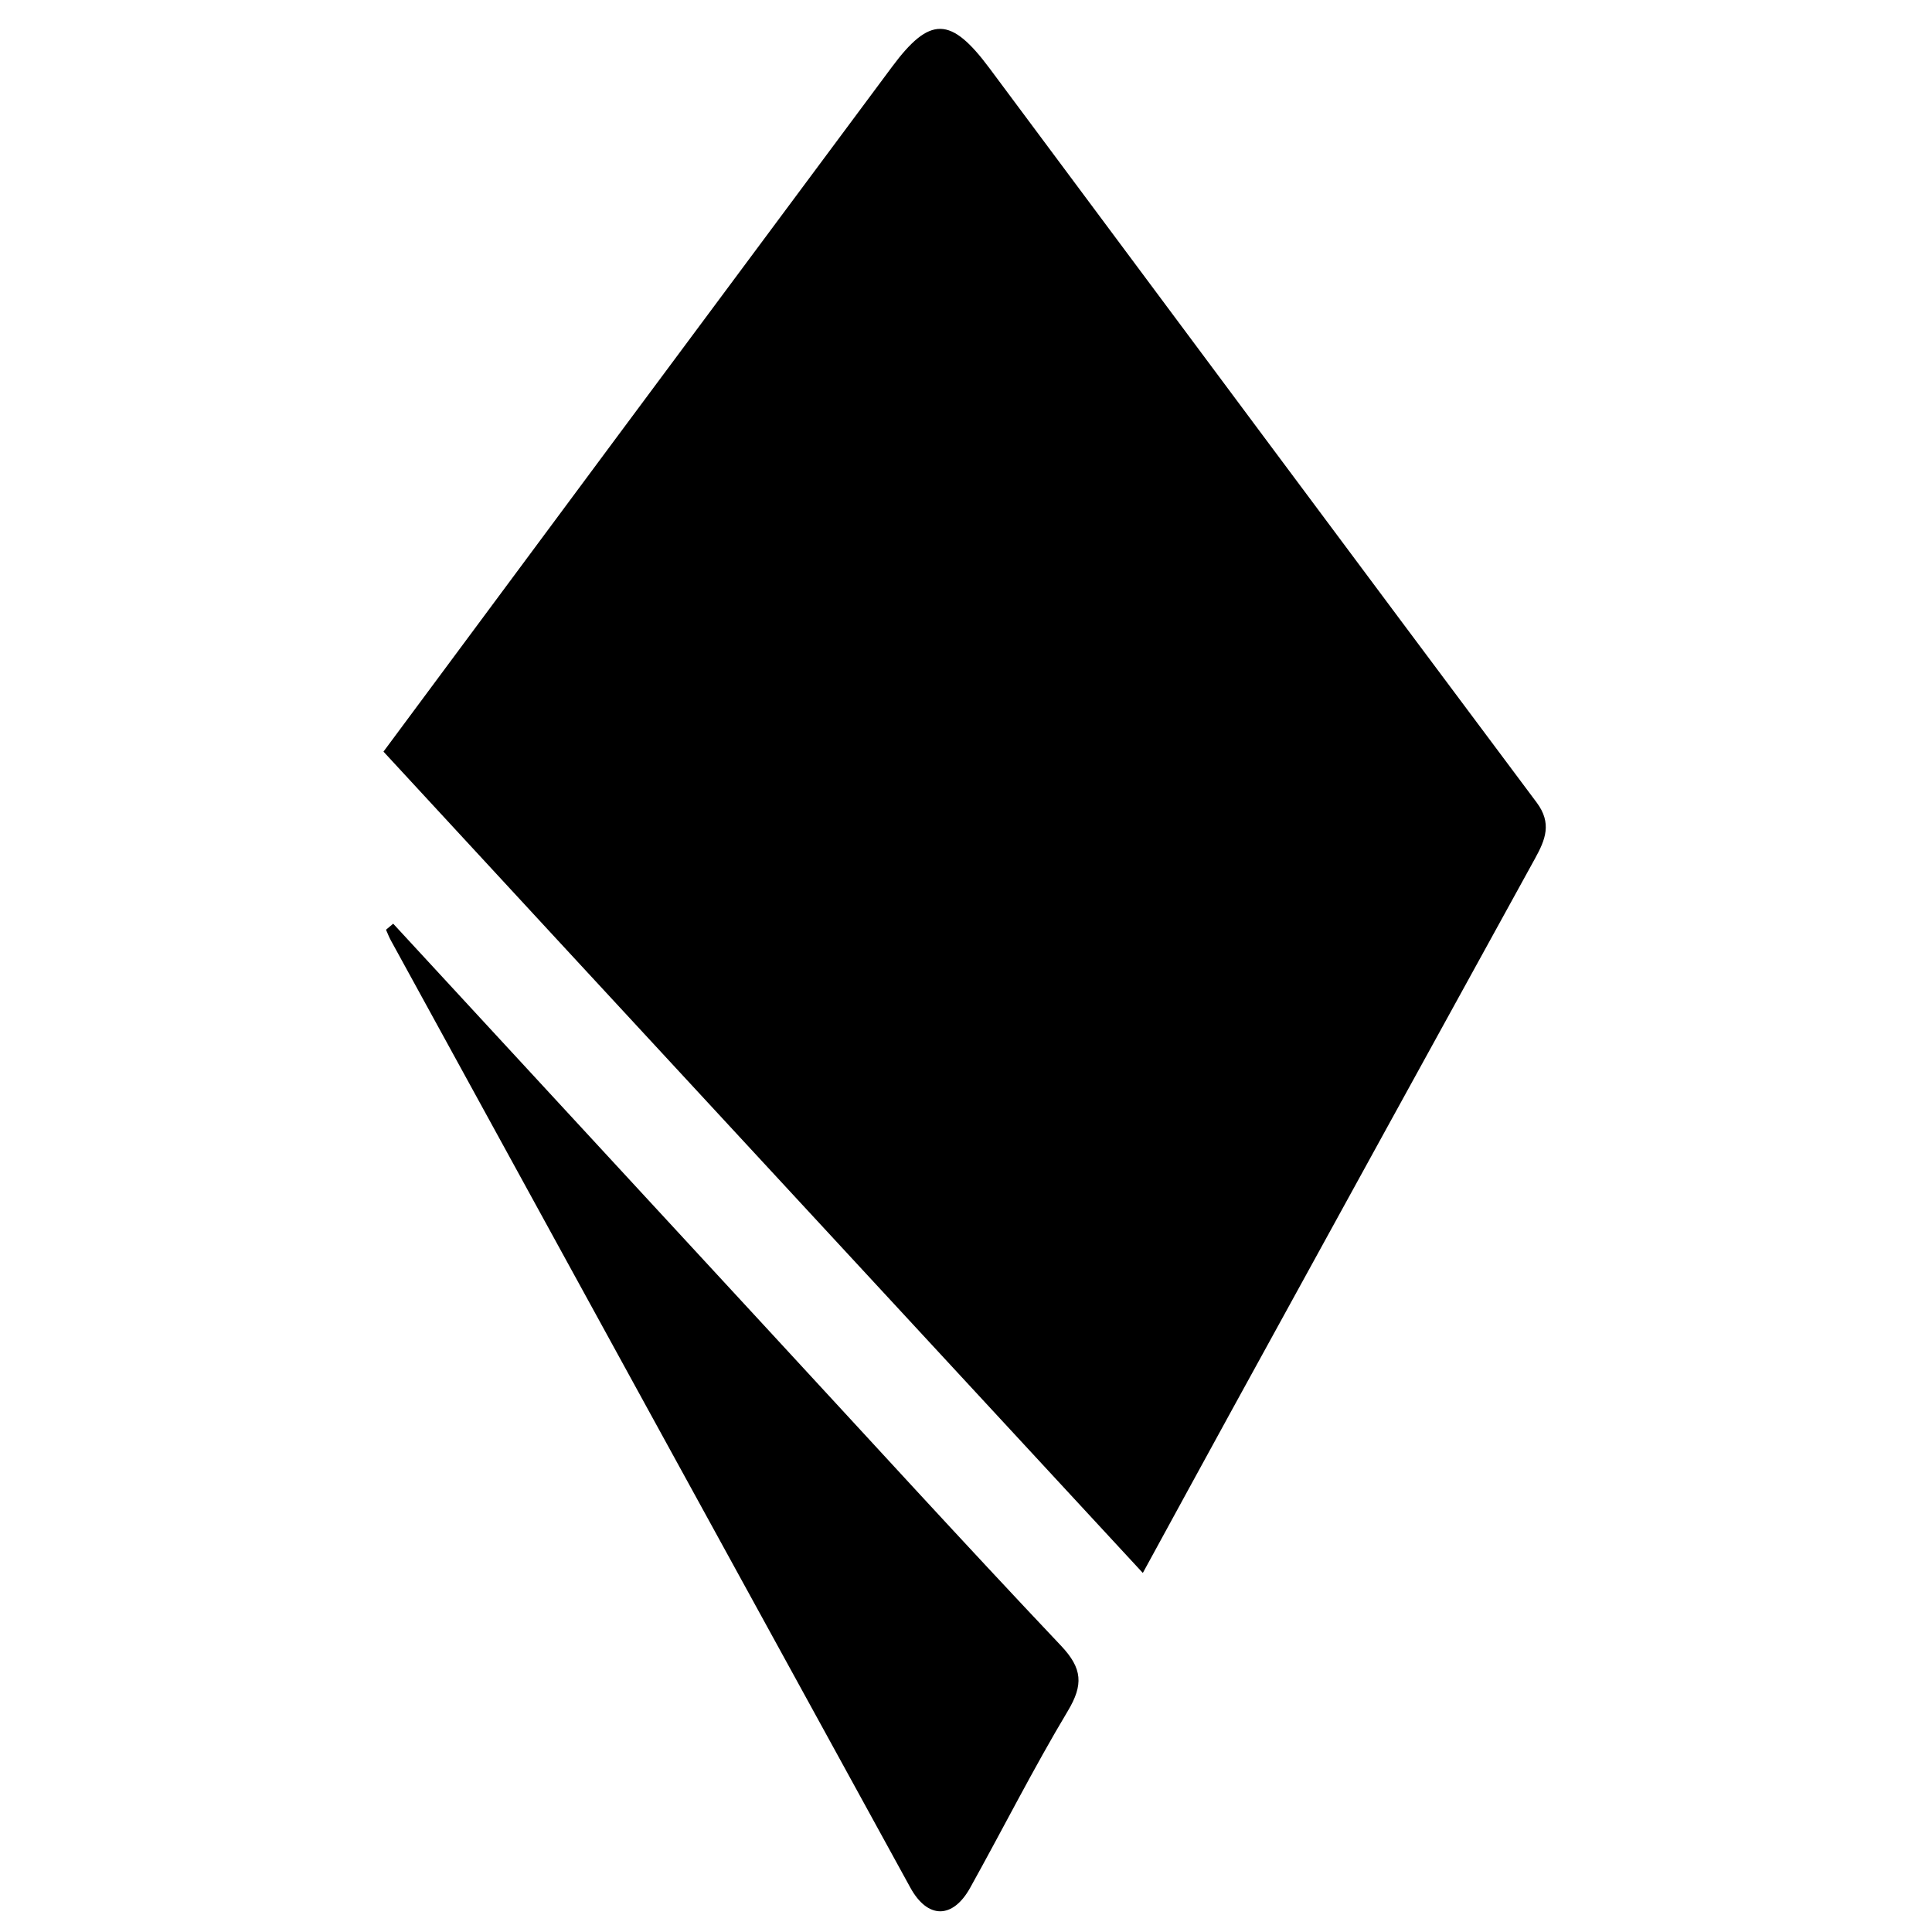
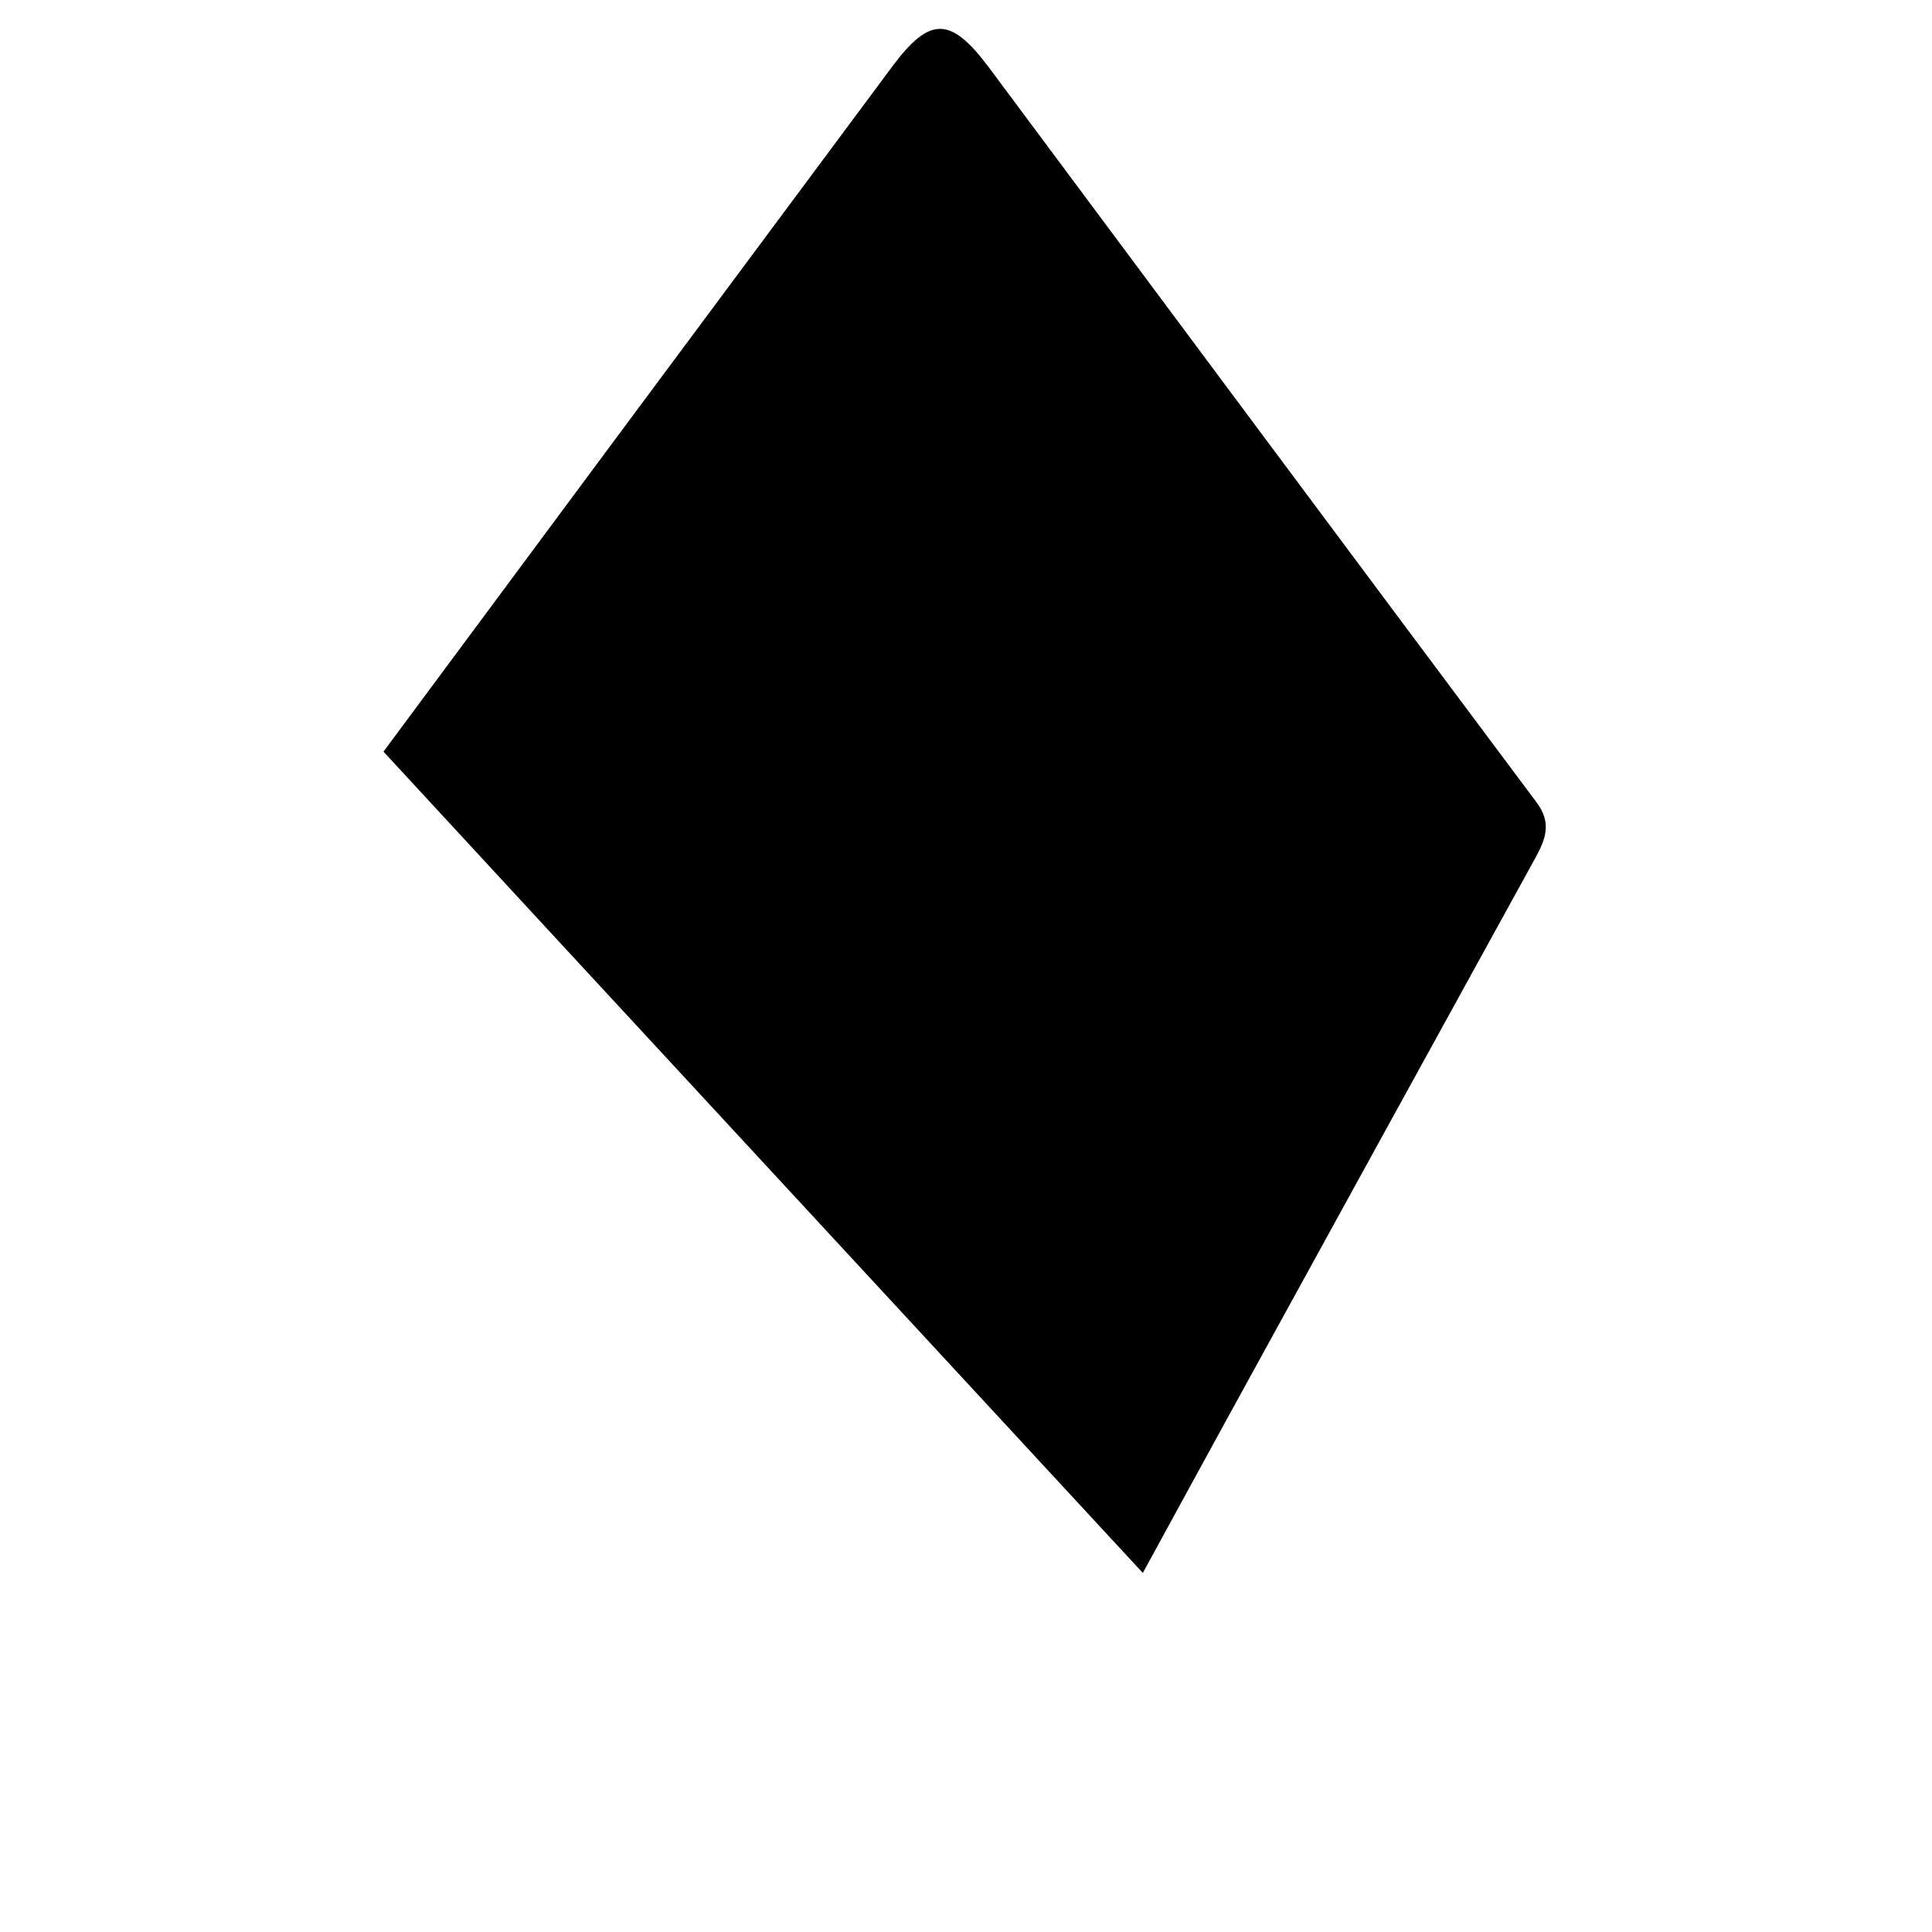
<svg xmlns="http://www.w3.org/2000/svg" version="1.1" id="Layer_1" x="0px" y="0px" width="100%" viewBox="105 106 300 300" enable-background="new 0 0 400 400" xml:space="preserve">
  <path fill="black" opacity="1" stroke="none" d=" M191.311,251.69   C182.277,241.914 173.486,232.394 164.546,222.712   C176.701,206.326 188.669,190.179 200.653,174.043   C214.933,154.815 229.227,135.596 243.516,116.374   C249.405,108.452 252.633,108.516 258.648,116.597   C286.948,154.619 315.233,192.652 343.613,230.614   C346.009,233.819 344.974,236.375 343.376,239.277   C327.683,267.772 312.024,296.286 296.365,324.8   C291.809,333.096 287.287,341.41 282.458,350.247   C252.031,317.344 221.793,284.645 191.311,251.69  z" />
-   <path fill="#black" opacity="1" stroke="none" d=" M224.38,312.611   C239.643,329.122 254.551,345.483 269.763,361.557   C273.089,365.071 273.244,367.615 270.811,371.68   C265.444,380.646 260.728,389.999 255.643,399.138   C252.937,404.002 249.043,404.003 246.361,399.118   C219.444,350.098 192.568,301.056 165.687,252.016   C165.398,251.489 165.186,250.919 164.938,250.368   C165.31,250.056 165.683,249.743 166.055,249.431   C185.415,270.407 204.774,291.382 224.38,312.611  z" />
</svg>